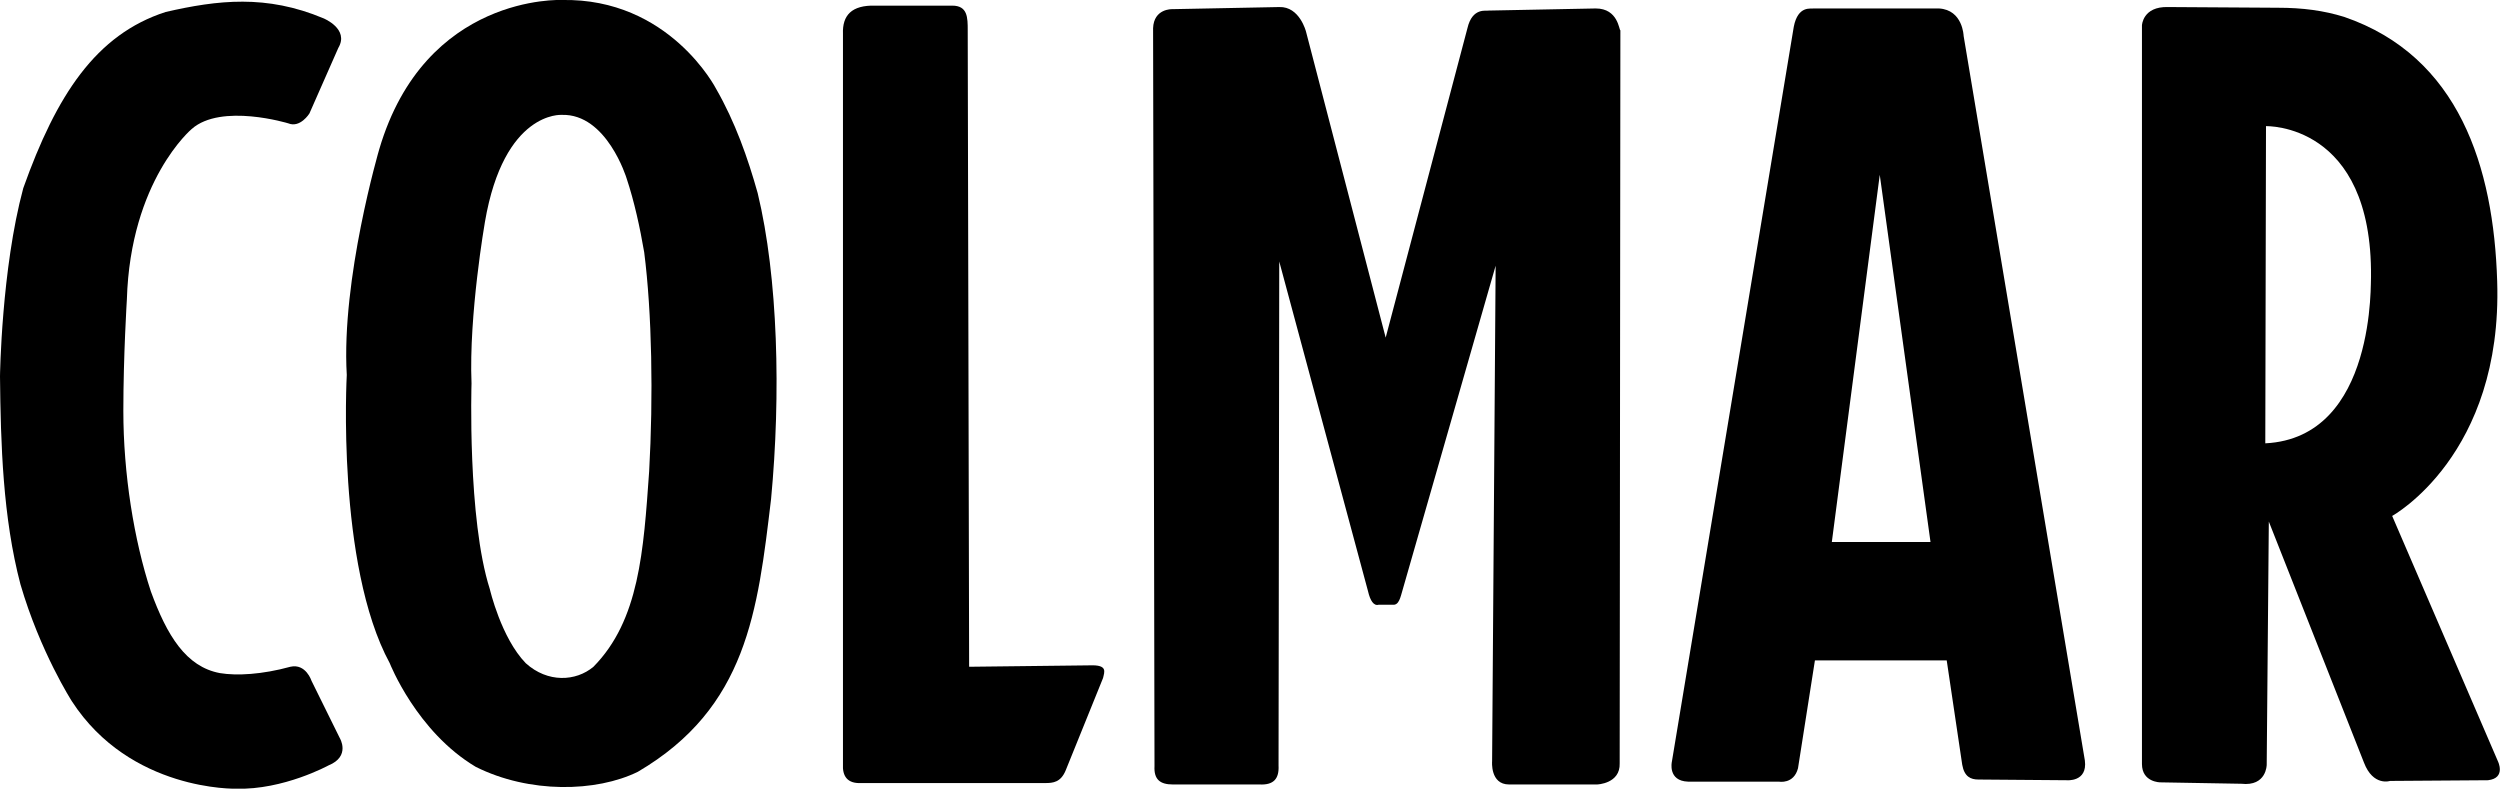
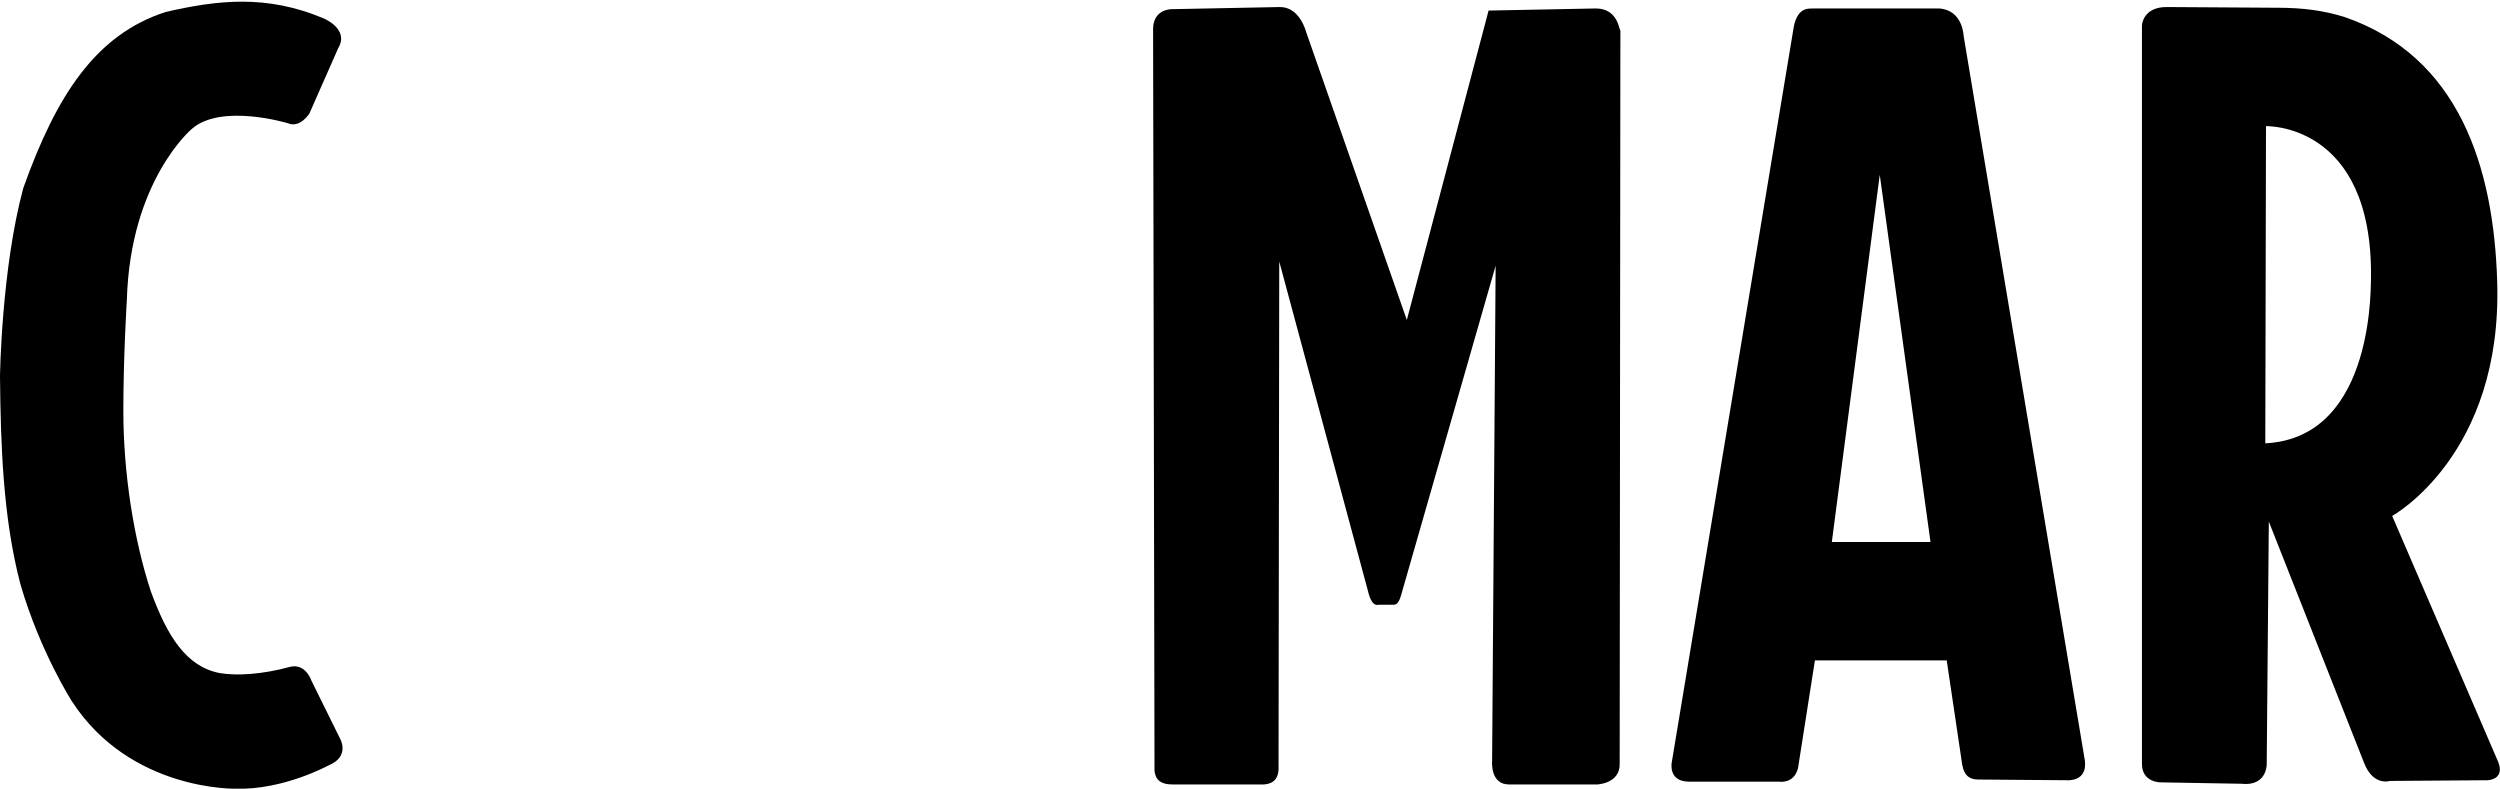
<svg xmlns="http://www.w3.org/2000/svg" version="1.1" id="Calque_1" x="0px" y="0px" viewBox="0 0 354.7 111.9" style="enable-background:new 0 0 354.7 111.9;" xml:space="preserve">
  <g id="COLMAR">
    <g>
-       <path d="M154.6,94.4l-17.1,0.2l-0.2-90.3c0-1.8,0-3.5-2.2-3.5h-10.9c-3.4-0.1-4.7,1.4-4.6,4v103.6c-0.1,1.7,0.6,2.8,2.6,2.7h26.1    c1.1,0,2.2-0.1,2.9-1.8l5.3-13.1C156.7,95.3,157.2,94.3,154.6,94.4z" />
-       <path d="M101.6,12.6c0,0-6.6-12.9-21.9-12.6c0,0-19.4-0.9-25.9,21.2c0,0-5.4,18.4-4.6,32l0,0c0,0-1.5,26.9,6.1,40.9    c0,0,3.8,9.7,12.2,14.7c7.6,3.8,17.1,3.6,23,0.7c15.5-9.1,17-22.8,18.9-38.7c1.4-14.8,1-31.4-1.9-43.4    C106.1,22.4,104.3,17.3,101.6,12.6z M92.1,66.9c-0.8,11.3-1.4,21.1-7.9,27.7c-2.5,2.1-6.5,2.3-9.6-0.5c-3.5-3.6-5.1-10.5-5.1-10.5    c-3.2-10-2.6-29.2-2.6-29.2c-0.4-9.7,1.9-22.9,1.9-22.9c2.7-15.8,10.9-15.2,10.9-15.2c6.4-0.2,9.2,9,9.2,9c1.1,3.3,1.9,7,2.5,10.5    C92.5,44.4,92.7,56.3,92.1,66.9z" />
      <path d="M44.2,96.6c0,0-0.8-2.5-3-2c-4,1.1-7.6,1.3-10,0.9c-4.8-0.9-7.5-5.3-9.8-11.6c-2.4-7.3-3.9-16.7-3.9-25.6    c0-7.8,0.5-15.8,0.5-15.8c0.5-16.9,9.2-24.2,9.2-24.2c4.2-3.7,13.7-0.8,13.7-0.8c1.7,0.7,3-1.4,3-1.4L48,6.8    c1.6-2.7-2.1-4.2-2.1-4.2c-8.1-3.4-15-2.6-22.4-0.9C13.6,4.9,8,13.5,3.3,26.7C0.2,38.2,0,53.4,0,53.4c0.1,9.6,0.4,20,2.9,29.5    c2.8,9.6,7.3,16.6,7.3,16.6c8.3,12.8,23.3,12.4,23.3,12.4c6.7,0.2,13.1-3.3,13.1-3.3c3.2-1.3,1.6-3.9,1.6-3.9L44.2,96.6z" />
      <path d="M354.4,108l-15-34.8c0,0,15.7-8.6,14.9-33.3c-0.5-16.2-5.4-31.9-21.7-37.5c-2.9-0.9-5.9-1.3-9.4-1.3l0,0L307.6,1    c-3.6-0.1-3.7,2.6-3.7,2.6v104.8c0,2.6,2.6,2.6,2.6,2.6l11.5,0.2c3.6,0.4,3.6-2.7,3.6-2.7l0.3-34.5l13.5,34.2    c1.3,3.4,3.7,2.6,3.7,2.6l13.9-0.1C355.6,110.4,354.4,108,354.4,108z M321.4,62.9L321.4,62.9L321.4,62.9L321.4,62.9l0.1-45    c0,0,15.1-0.5,14.9,21.4C336.3,39.4,337.3,62.1,321.4,62.9z" />
      <path d="M278.6,5.1c0,0-0.1-3.7-3.5-3.9h-17.8c-0.3,0.1-2.2-0.5-2.8,2.6l-17.3,104.3c0,0-0.6,2.7,2.3,2.8h12.9    c0,0,2.1,0.4,2.7-1.9l2.4-15.3h18.7l2.2,14.8c0.3,1.7,1.2,2.1,2.3,2.1l12.5,0.1c0,0,3,0.3,2.6-2.8L278.6,5.1z M259.9,76.9    l6.8-52.1l7.2,52.1H259.9z" />
-       <path d="M226.4,1.2l-15.2,0.3c-0.3,0.1-2.3-0.5-3,2.5l-11.6,43.9L185.3,4.5c0,0-0.9-3.6-3.8-3.5l-15.2,0.3c0,0-2.6-0.1-2.7,2.7    l0.2,104.7c-0.1,1.9,0.8,2.6,2.6,2.6h12.3c2,0.1,2.8-0.8,2.7-2.7l0.1-71.5l12.6,46.8c0.3,1.3,0.8,2.1,1.5,1.9h2    c0.9,0.1,1.1-1.1,1.4-2.1l13.2-46l-0.5,70.3c0,0-0.3,3.3,2.4,3.3h12.5c0,0,3.3-0.1,3.2-3l0.1-104C229.7,4.3,229.6,1.2,226.4,1.2z" />
+       <path d="M226.4,1.2l-15.2,0.3l-11.6,43.9L185.3,4.5c0,0-0.9-3.6-3.8-3.5l-15.2,0.3c0,0-2.6-0.1-2.7,2.7    l0.2,104.7c-0.1,1.9,0.8,2.6,2.6,2.6h12.3c2,0.1,2.8-0.8,2.7-2.7l0.1-71.5l12.6,46.8c0.3,1.3,0.8,2.1,1.5,1.9h2    c0.9,0.1,1.1-1.1,1.4-2.1l13.2-46l-0.5,70.3c0,0-0.3,3.3,2.4,3.3h12.5c0,0,3.3-0.1,3.2-3l0.1-104C229.7,4.3,229.6,1.2,226.4,1.2z" />
    </g>
  </g>
</svg>